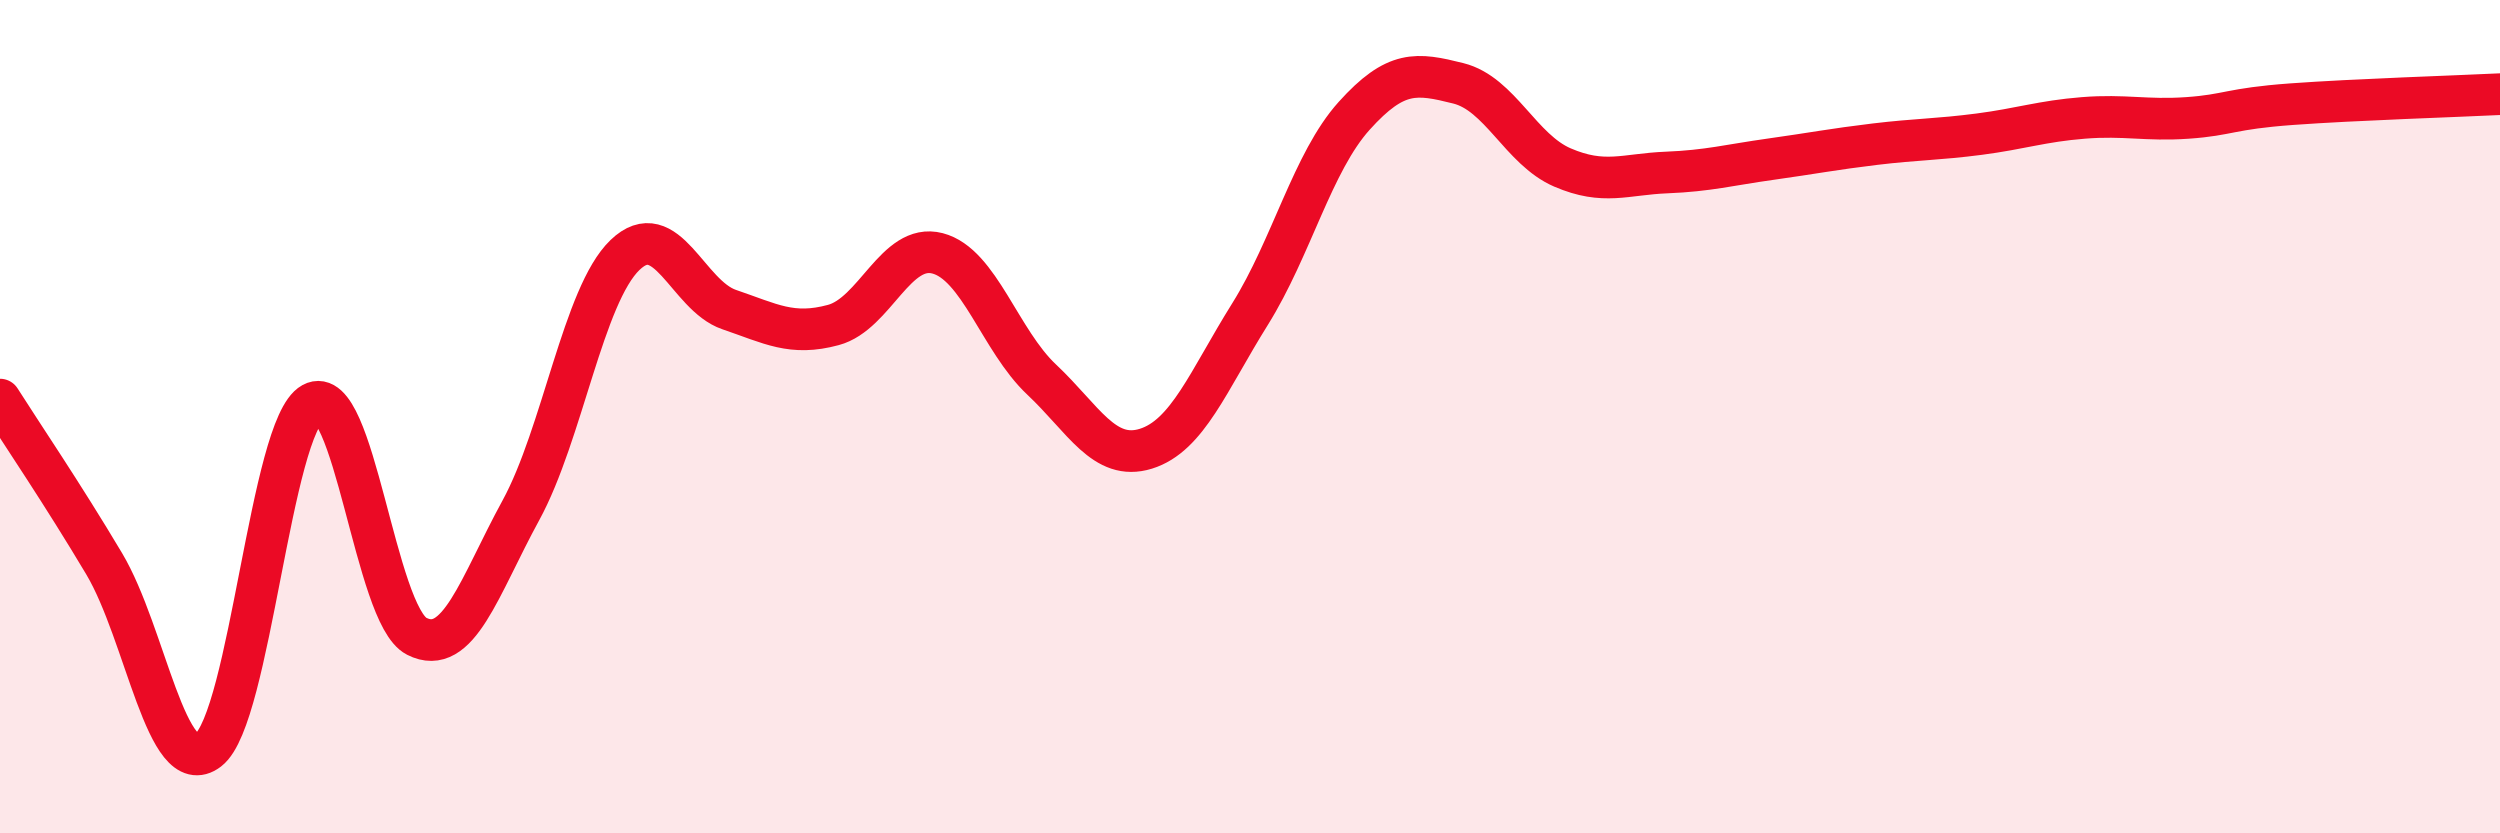
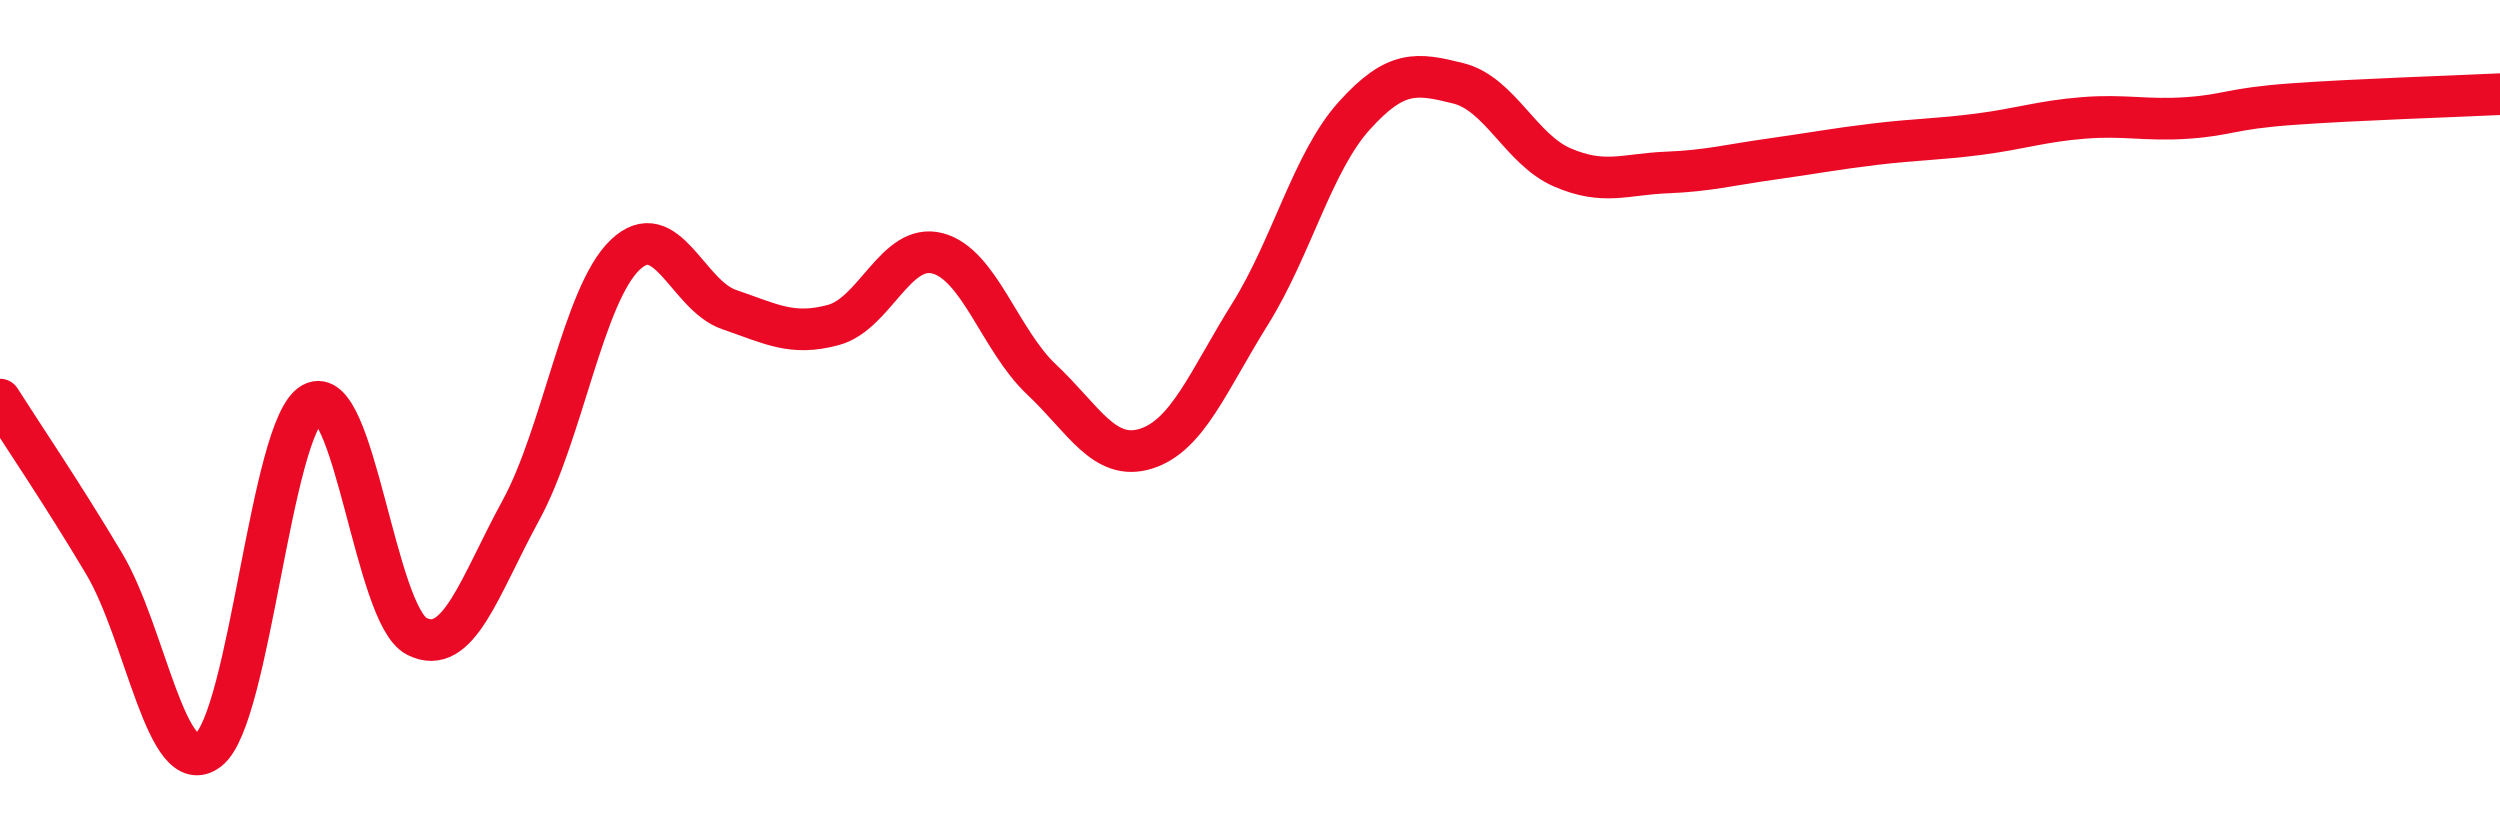
<svg xmlns="http://www.w3.org/2000/svg" width="60" height="20" viewBox="0 0 60 20">
-   <path d="M 0,9.59 C 0.5,10.38 1.5,11.85 2.5,13.53 C 3.5,15.21 4,18.77 5,18 C 6,17.23 6.5,10.23 7.5,9.68 C 8.5,9.13 9,14.76 10,15.27 C 11,15.78 11.5,14.08 12.5,12.25 C 13.5,10.42 14,7.08 15,6.12 C 16,5.16 16.5,7.09 17.5,7.43 C 18.5,7.77 19,8.07 20,7.8 C 21,7.53 21.5,5.82 22.5,6.08 C 23.5,6.34 24,8.17 25,9.11 C 26,10.05 26.5,11.08 27.5,10.77 C 28.5,10.46 29,9.14 30,7.54 C 31,5.94 31.5,3.89 32.5,2.78 C 33.5,1.67 34,1.75 35,2 C 36,2.25 36.5,3.59 37.5,4.02 C 38.5,4.45 39,4.18 40,4.14 C 41,4.1 41.5,3.96 42.5,3.82 C 43.5,3.68 44,3.58 45,3.46 C 46,3.34 46.5,3.35 47.5,3.22 C 48.5,3.09 49,2.91 50,2.83 C 51,2.75 51.5,2.9 52.5,2.83 C 53.5,2.76 53.5,2.61 55,2.5 C 56.5,2.39 59,2.31 60,2.26L60 20L0 20Z" fill="#EB0A25" opacity="0.1" stroke-linecap="round" stroke-linejoin="round" />
  <path d="M 0,9.59 C 0.5,10.38 1.5,11.85 2.5,13.53 C 3.5,15.21 4,18.77 5,18 C 6,17.23 6.5,10.23 7.5,9.68 C 8.5,9.13 9,14.76 10,15.27 C 11,15.78 11.5,14.08 12.5,12.25 C 13.5,10.42 14,7.08 15,6.12 C 16,5.16 16.5,7.09 17.5,7.43 C 18.5,7.77 19,8.07 20,7.8 C 21,7.53 21.5,5.82 22.5,6.08 C 23.5,6.34 24,8.17 25,9.11 C 26,10.05 26.5,11.08 27.5,10.77 C 28.5,10.46 29,9.14 30,7.54 C 31,5.94 31.5,3.89 32.5,2.78 C 33.5,1.67 34,1.75 35,2 C 36,2.25 36.5,3.59 37.5,4.02 C 38.5,4.45 39,4.18 40,4.14 C 41,4.1 41.5,3.96 42.5,3.82 C 43.5,3.68 44,3.58 45,3.46 C 46,3.34 46.5,3.35 47.5,3.22 C 48.5,3.09 49,2.91 50,2.83 C 51,2.75 51.5,2.9 52.5,2.83 C 53.5,2.76 53.5,2.61 55,2.5 C 56.5,2.39 59,2.31 60,2.26" stroke="#EB0A25" stroke-width="1" fill="none" stroke-linecap="round" stroke-linejoin="round" />
</svg>